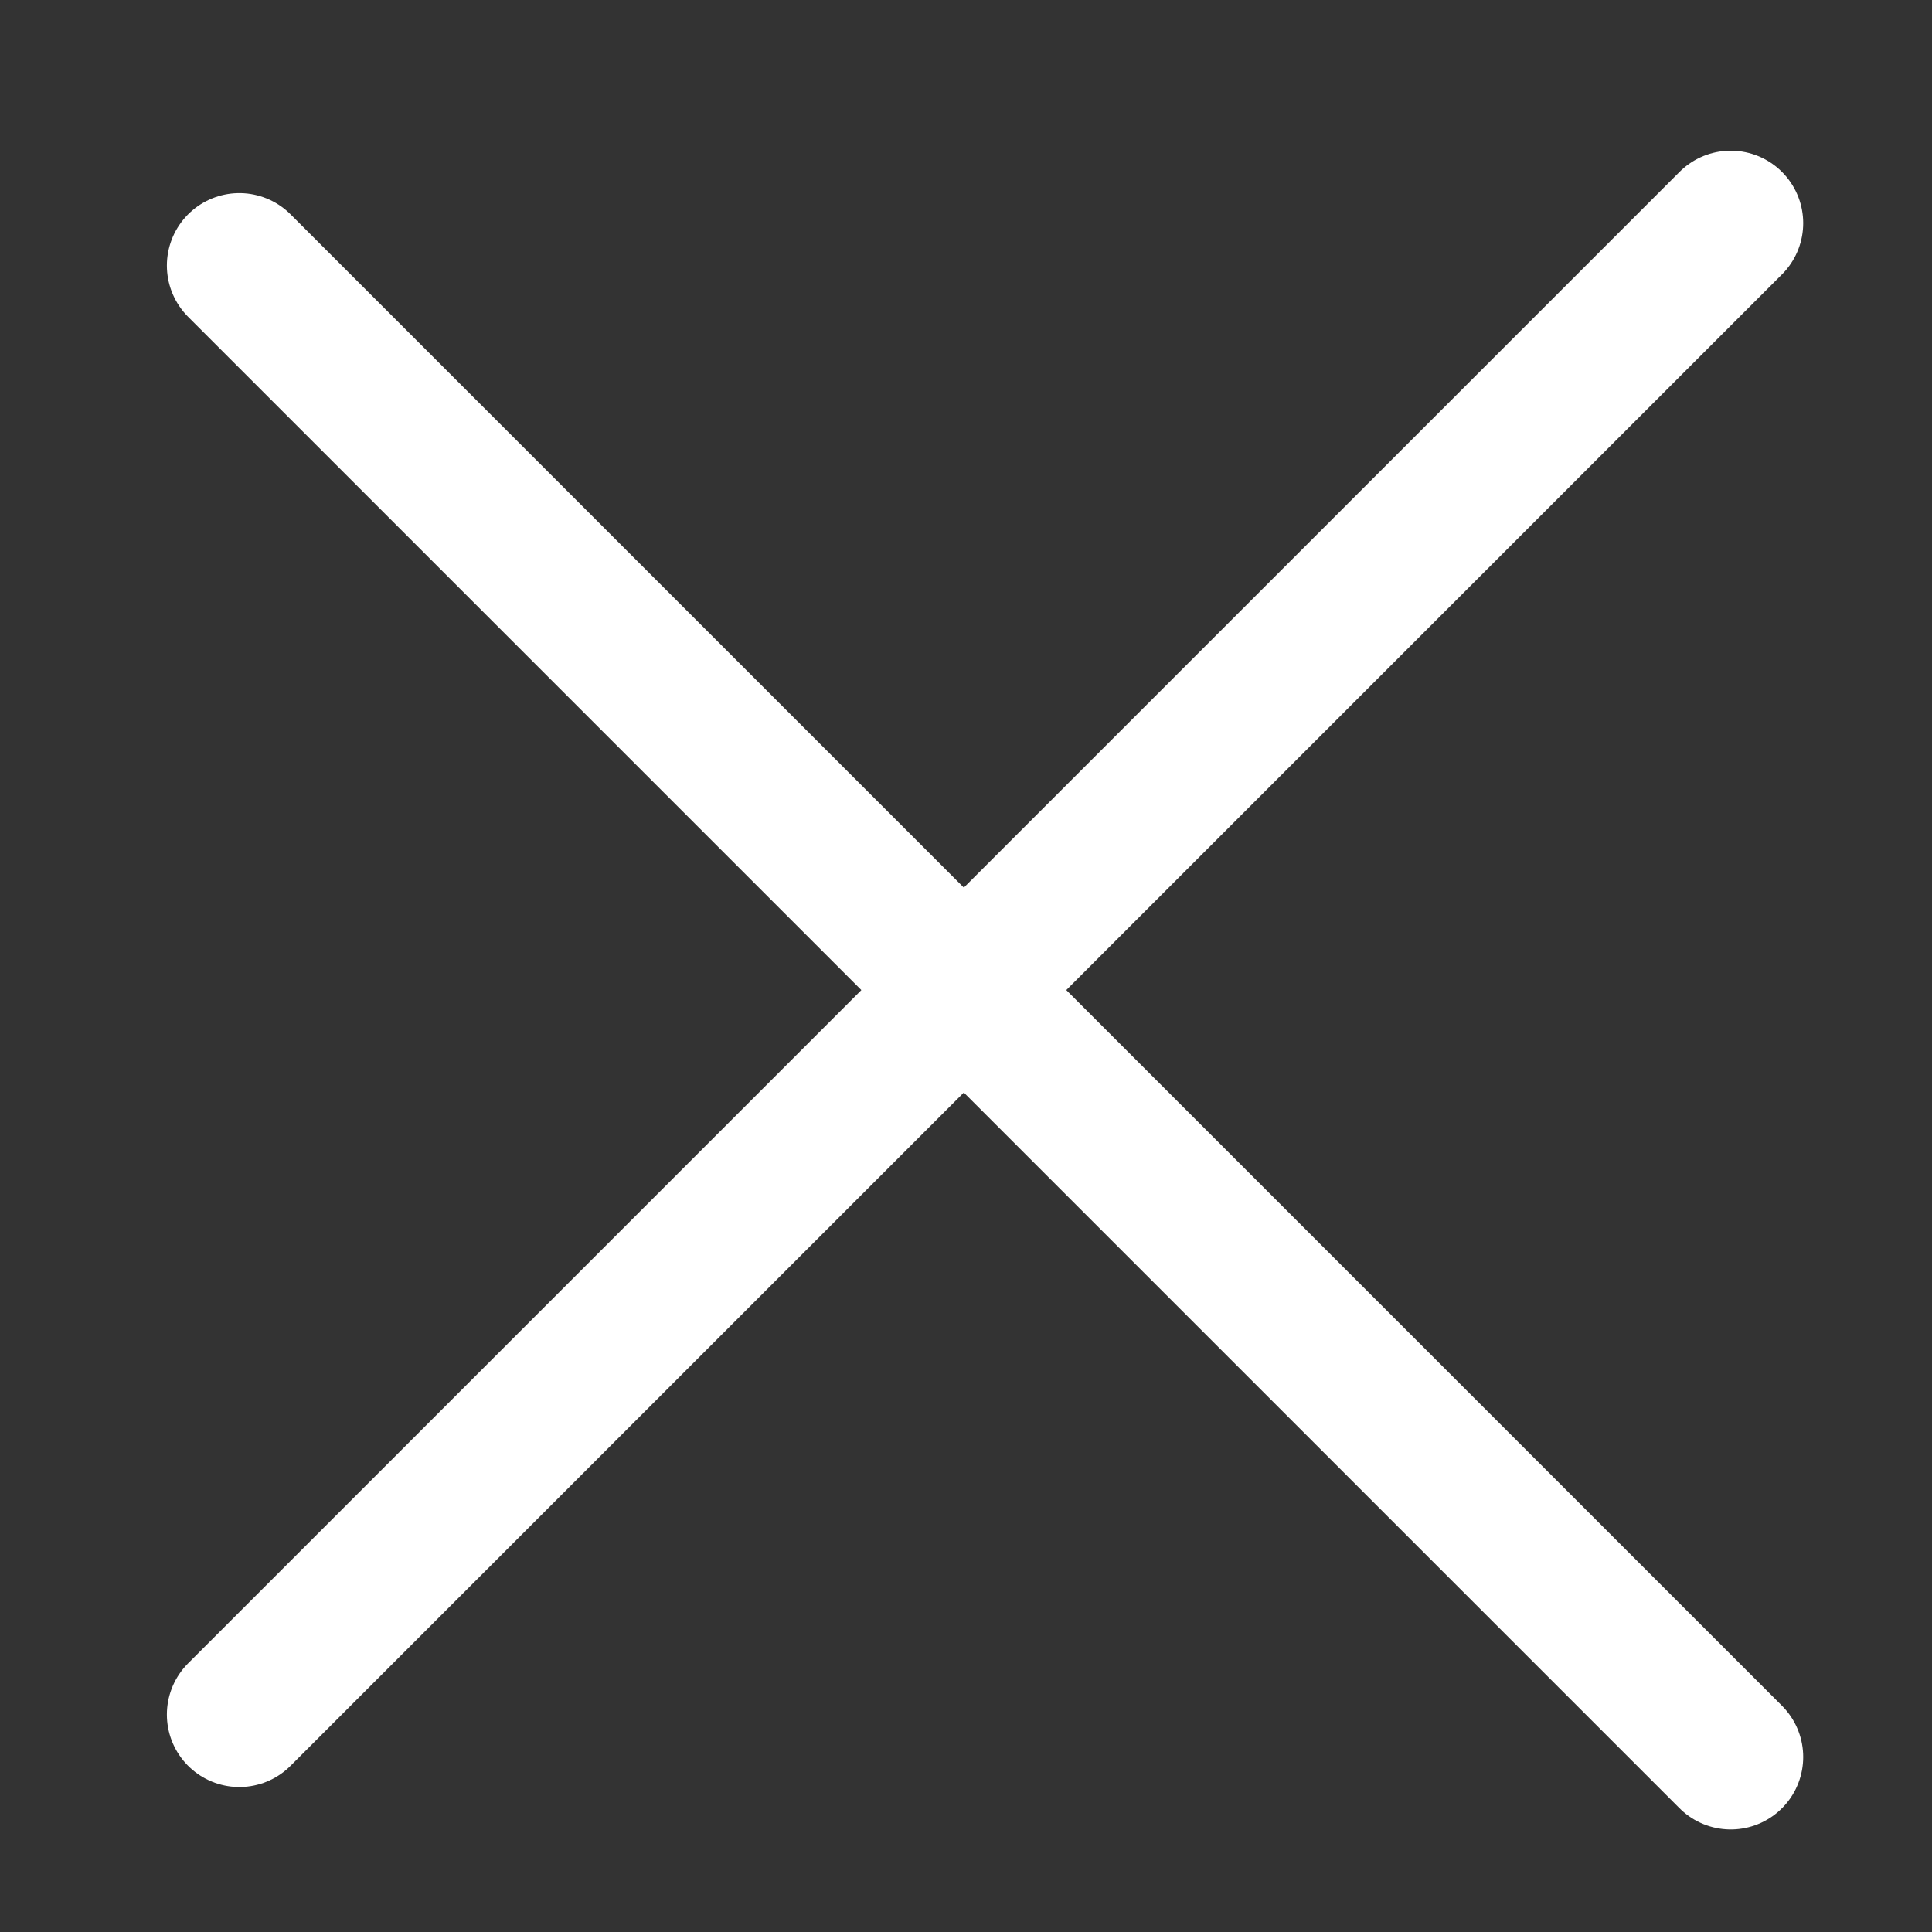
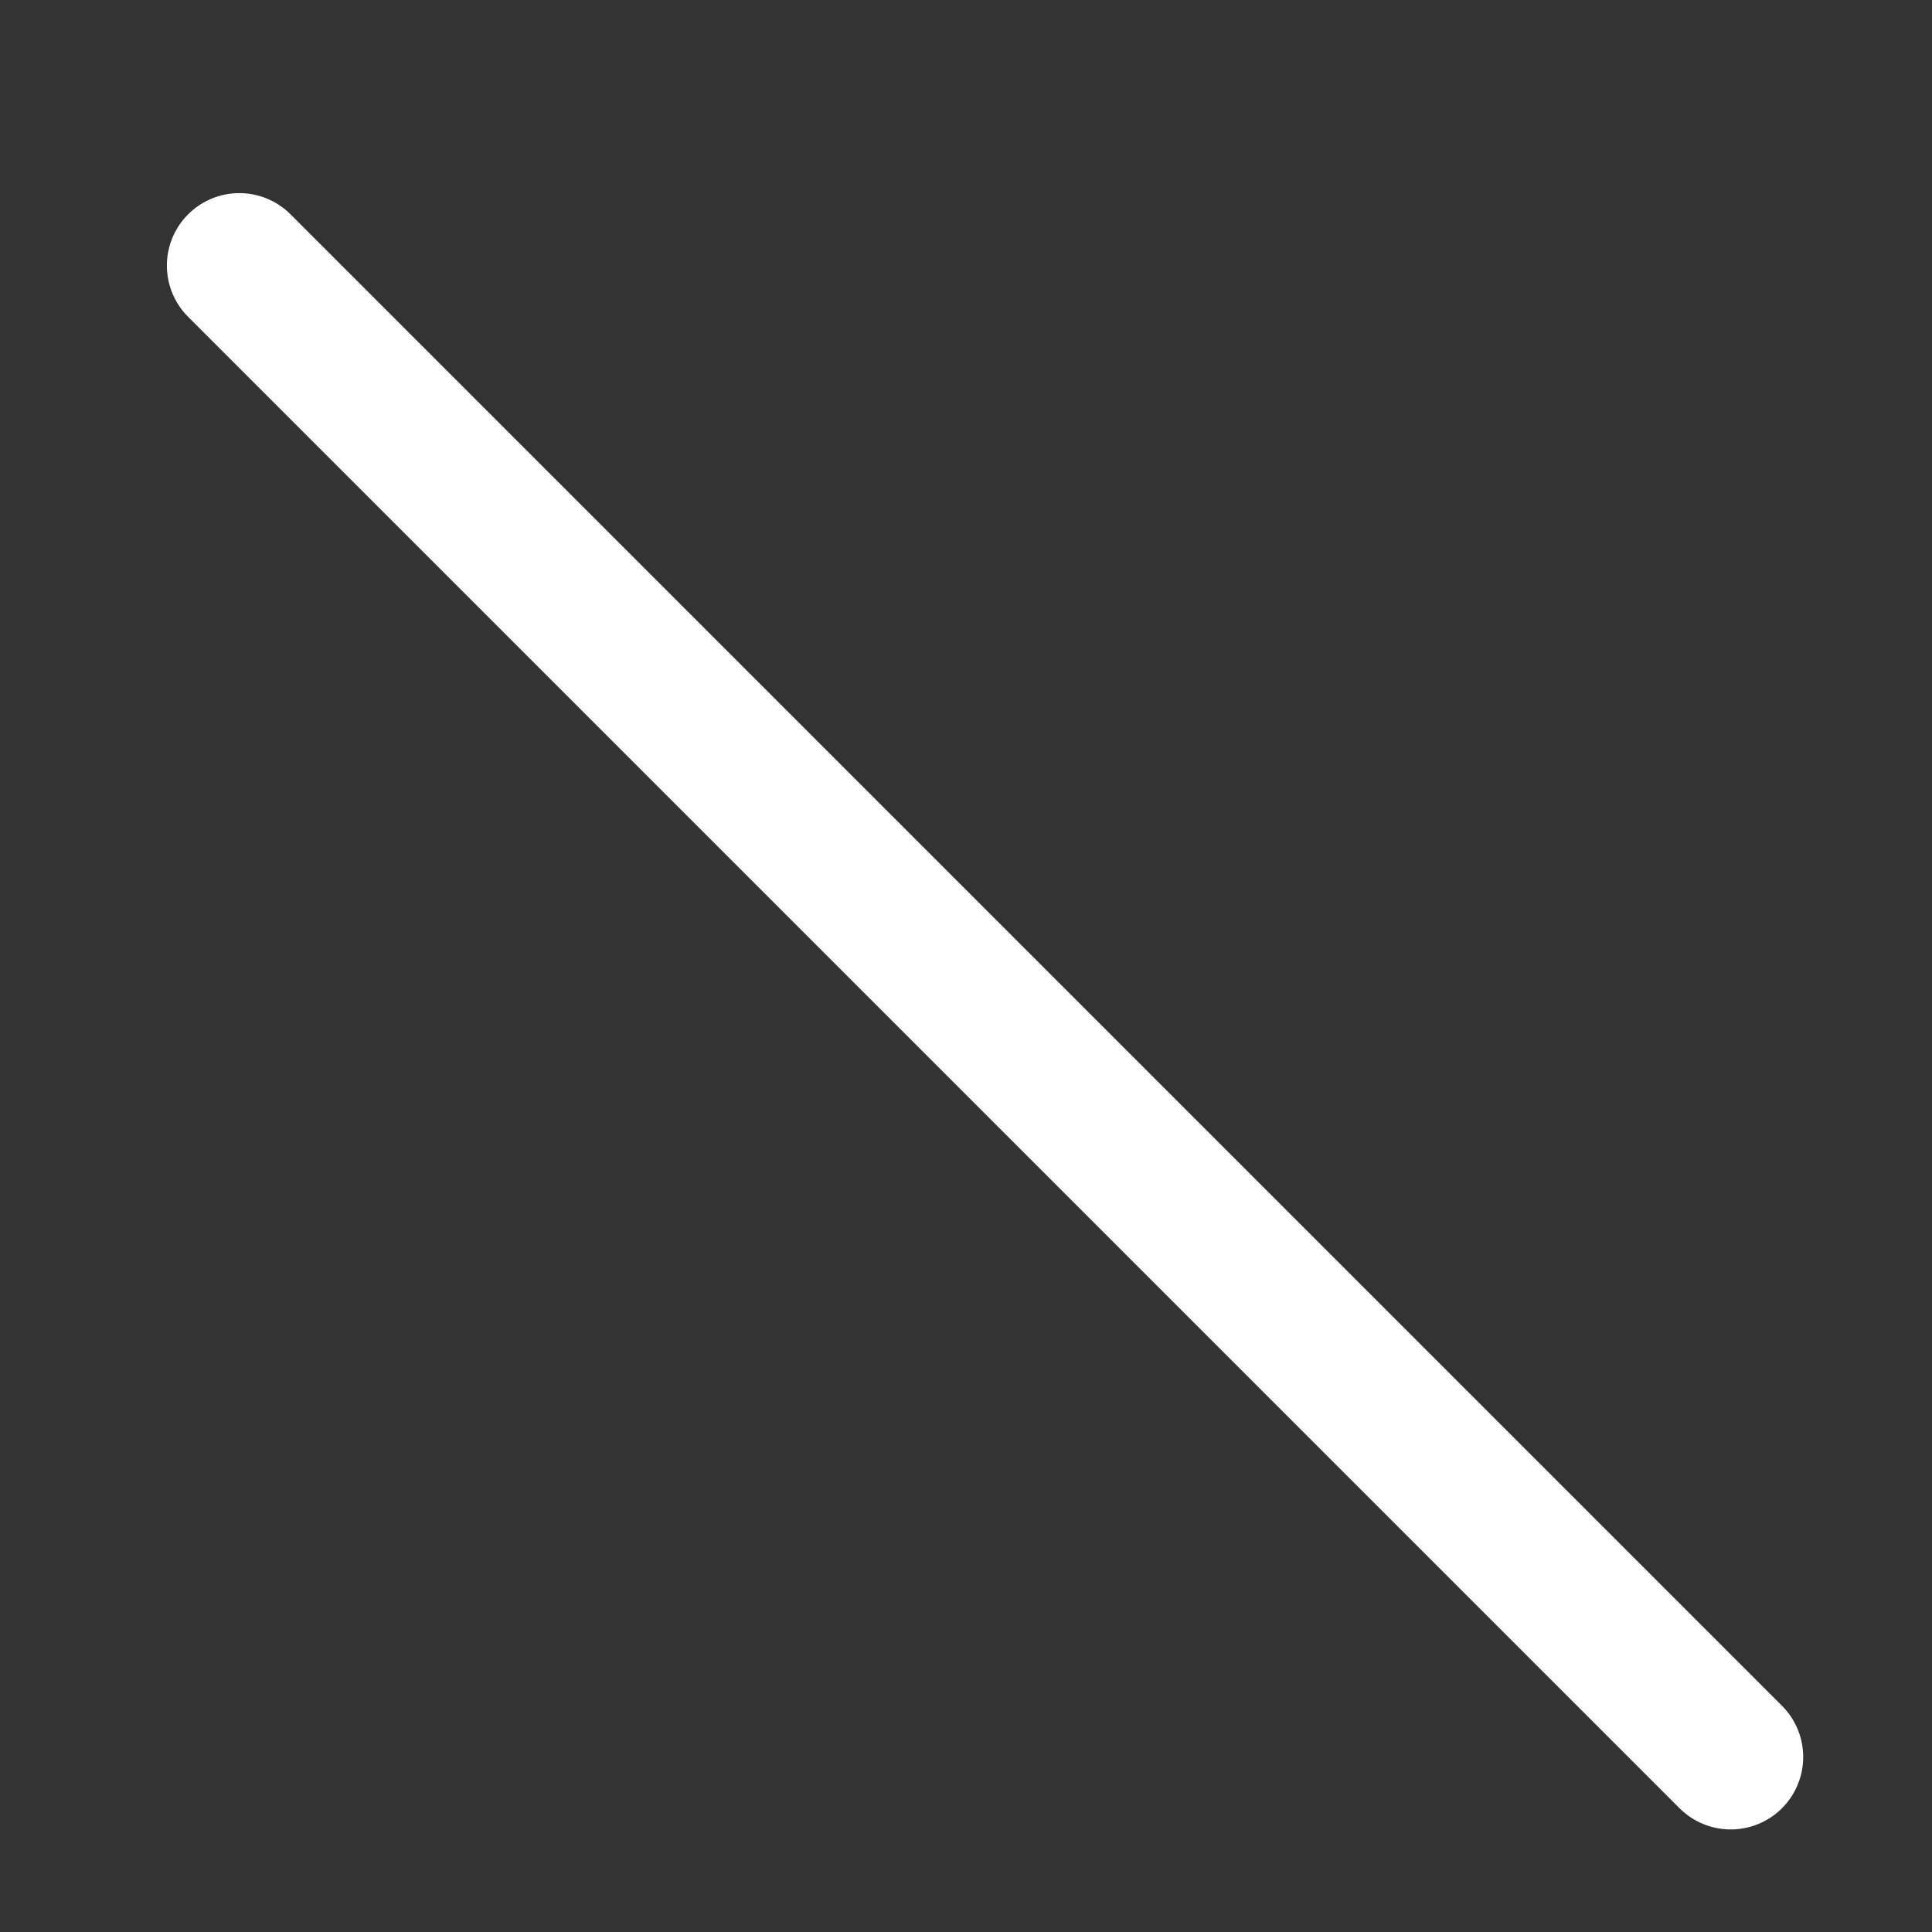
<svg xmlns="http://www.w3.org/2000/svg" width="24" height="24" viewBox="0 0 24 24" fill="none">
  <rect x="0" y="0" width="24" height="24" fill="#333333" stroke="none" />
-   <line x1="21.5" y1="2.772" x2="2.973" y2="21.299" stroke="white" stroke-width="1.8" stroke-linecap="round" />
  <line x1="2.973" y1="3.299" x2="21.5" y2="21.826" stroke="white" stroke-width="1.8" stroke-linecap="round" />
</svg>